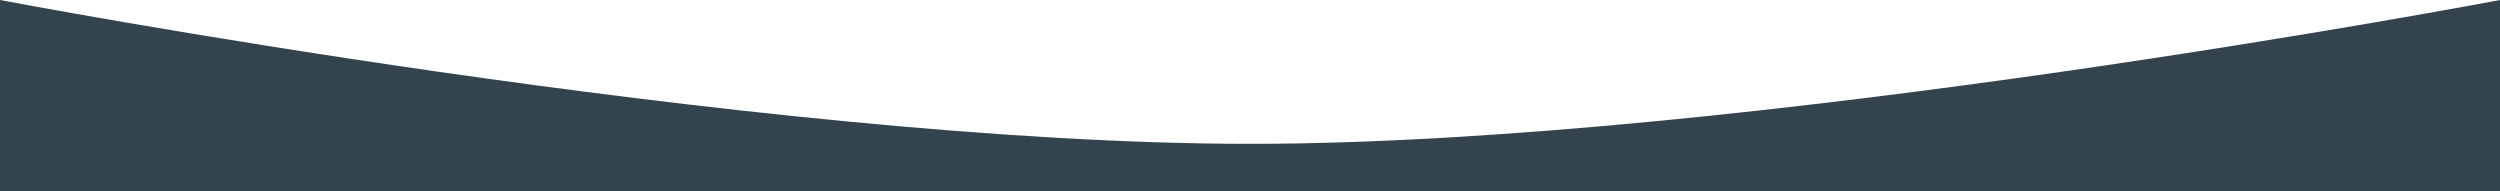
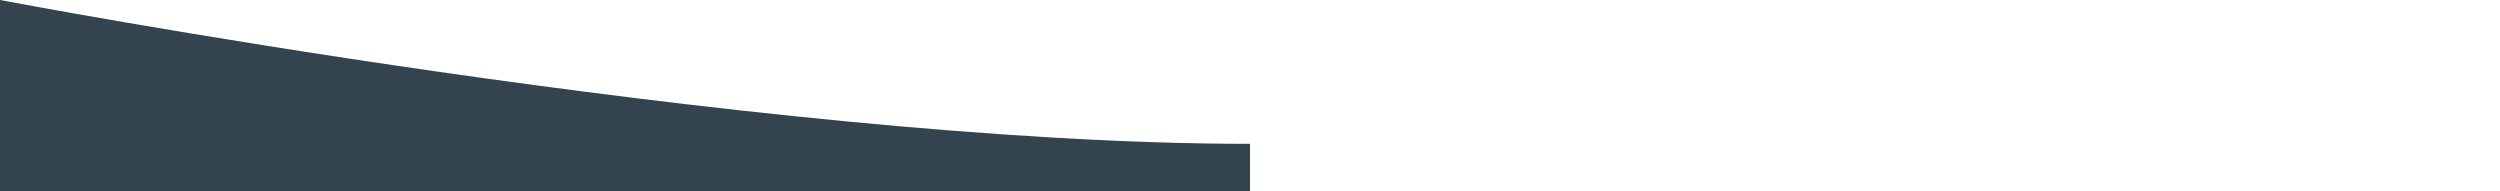
<svg xmlns="http://www.w3.org/2000/svg" width="1440" height="110" viewBox="0 0 1440 110" fill="none">
-   <path d="M0 0C0 0 435.008 82.848 720 82.848C1004.99 82.848 1440 0 1440 0V110H0V0Z" fill="#33444E" />
+   <path d="M0 0C0 0 435.008 82.848 720 82.848V110H0V0Z" fill="#33444E" />
</svg>